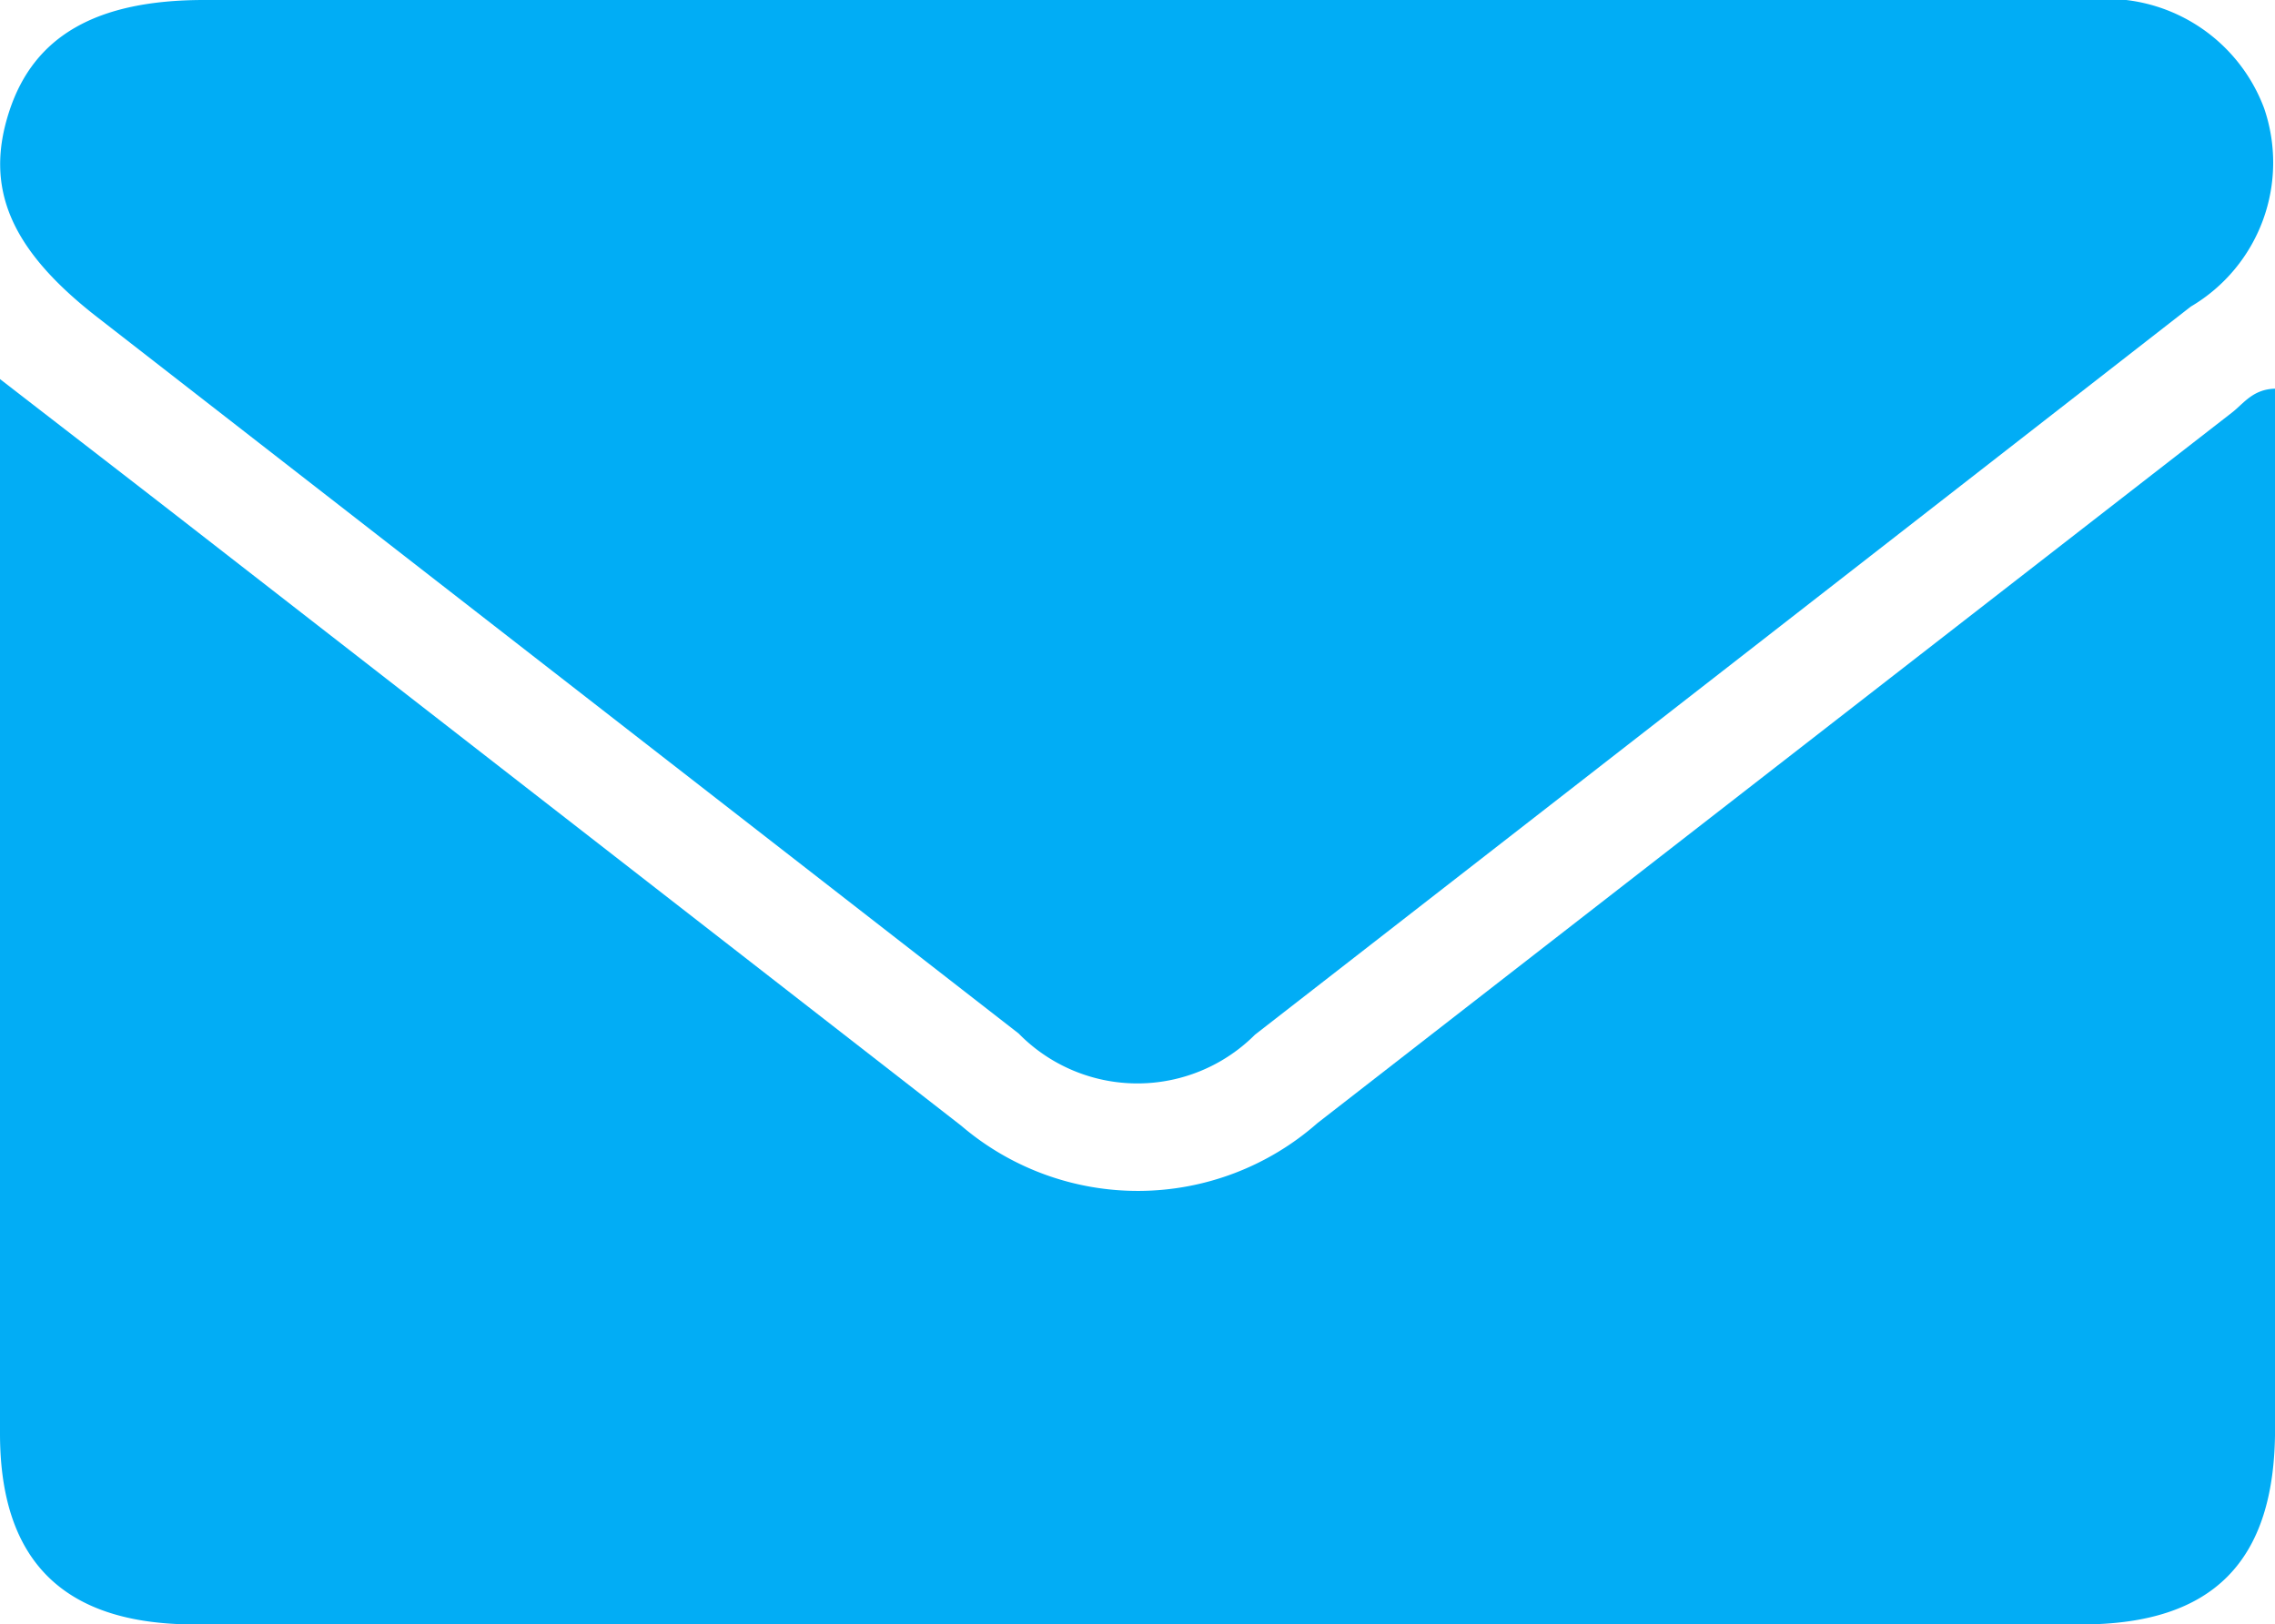
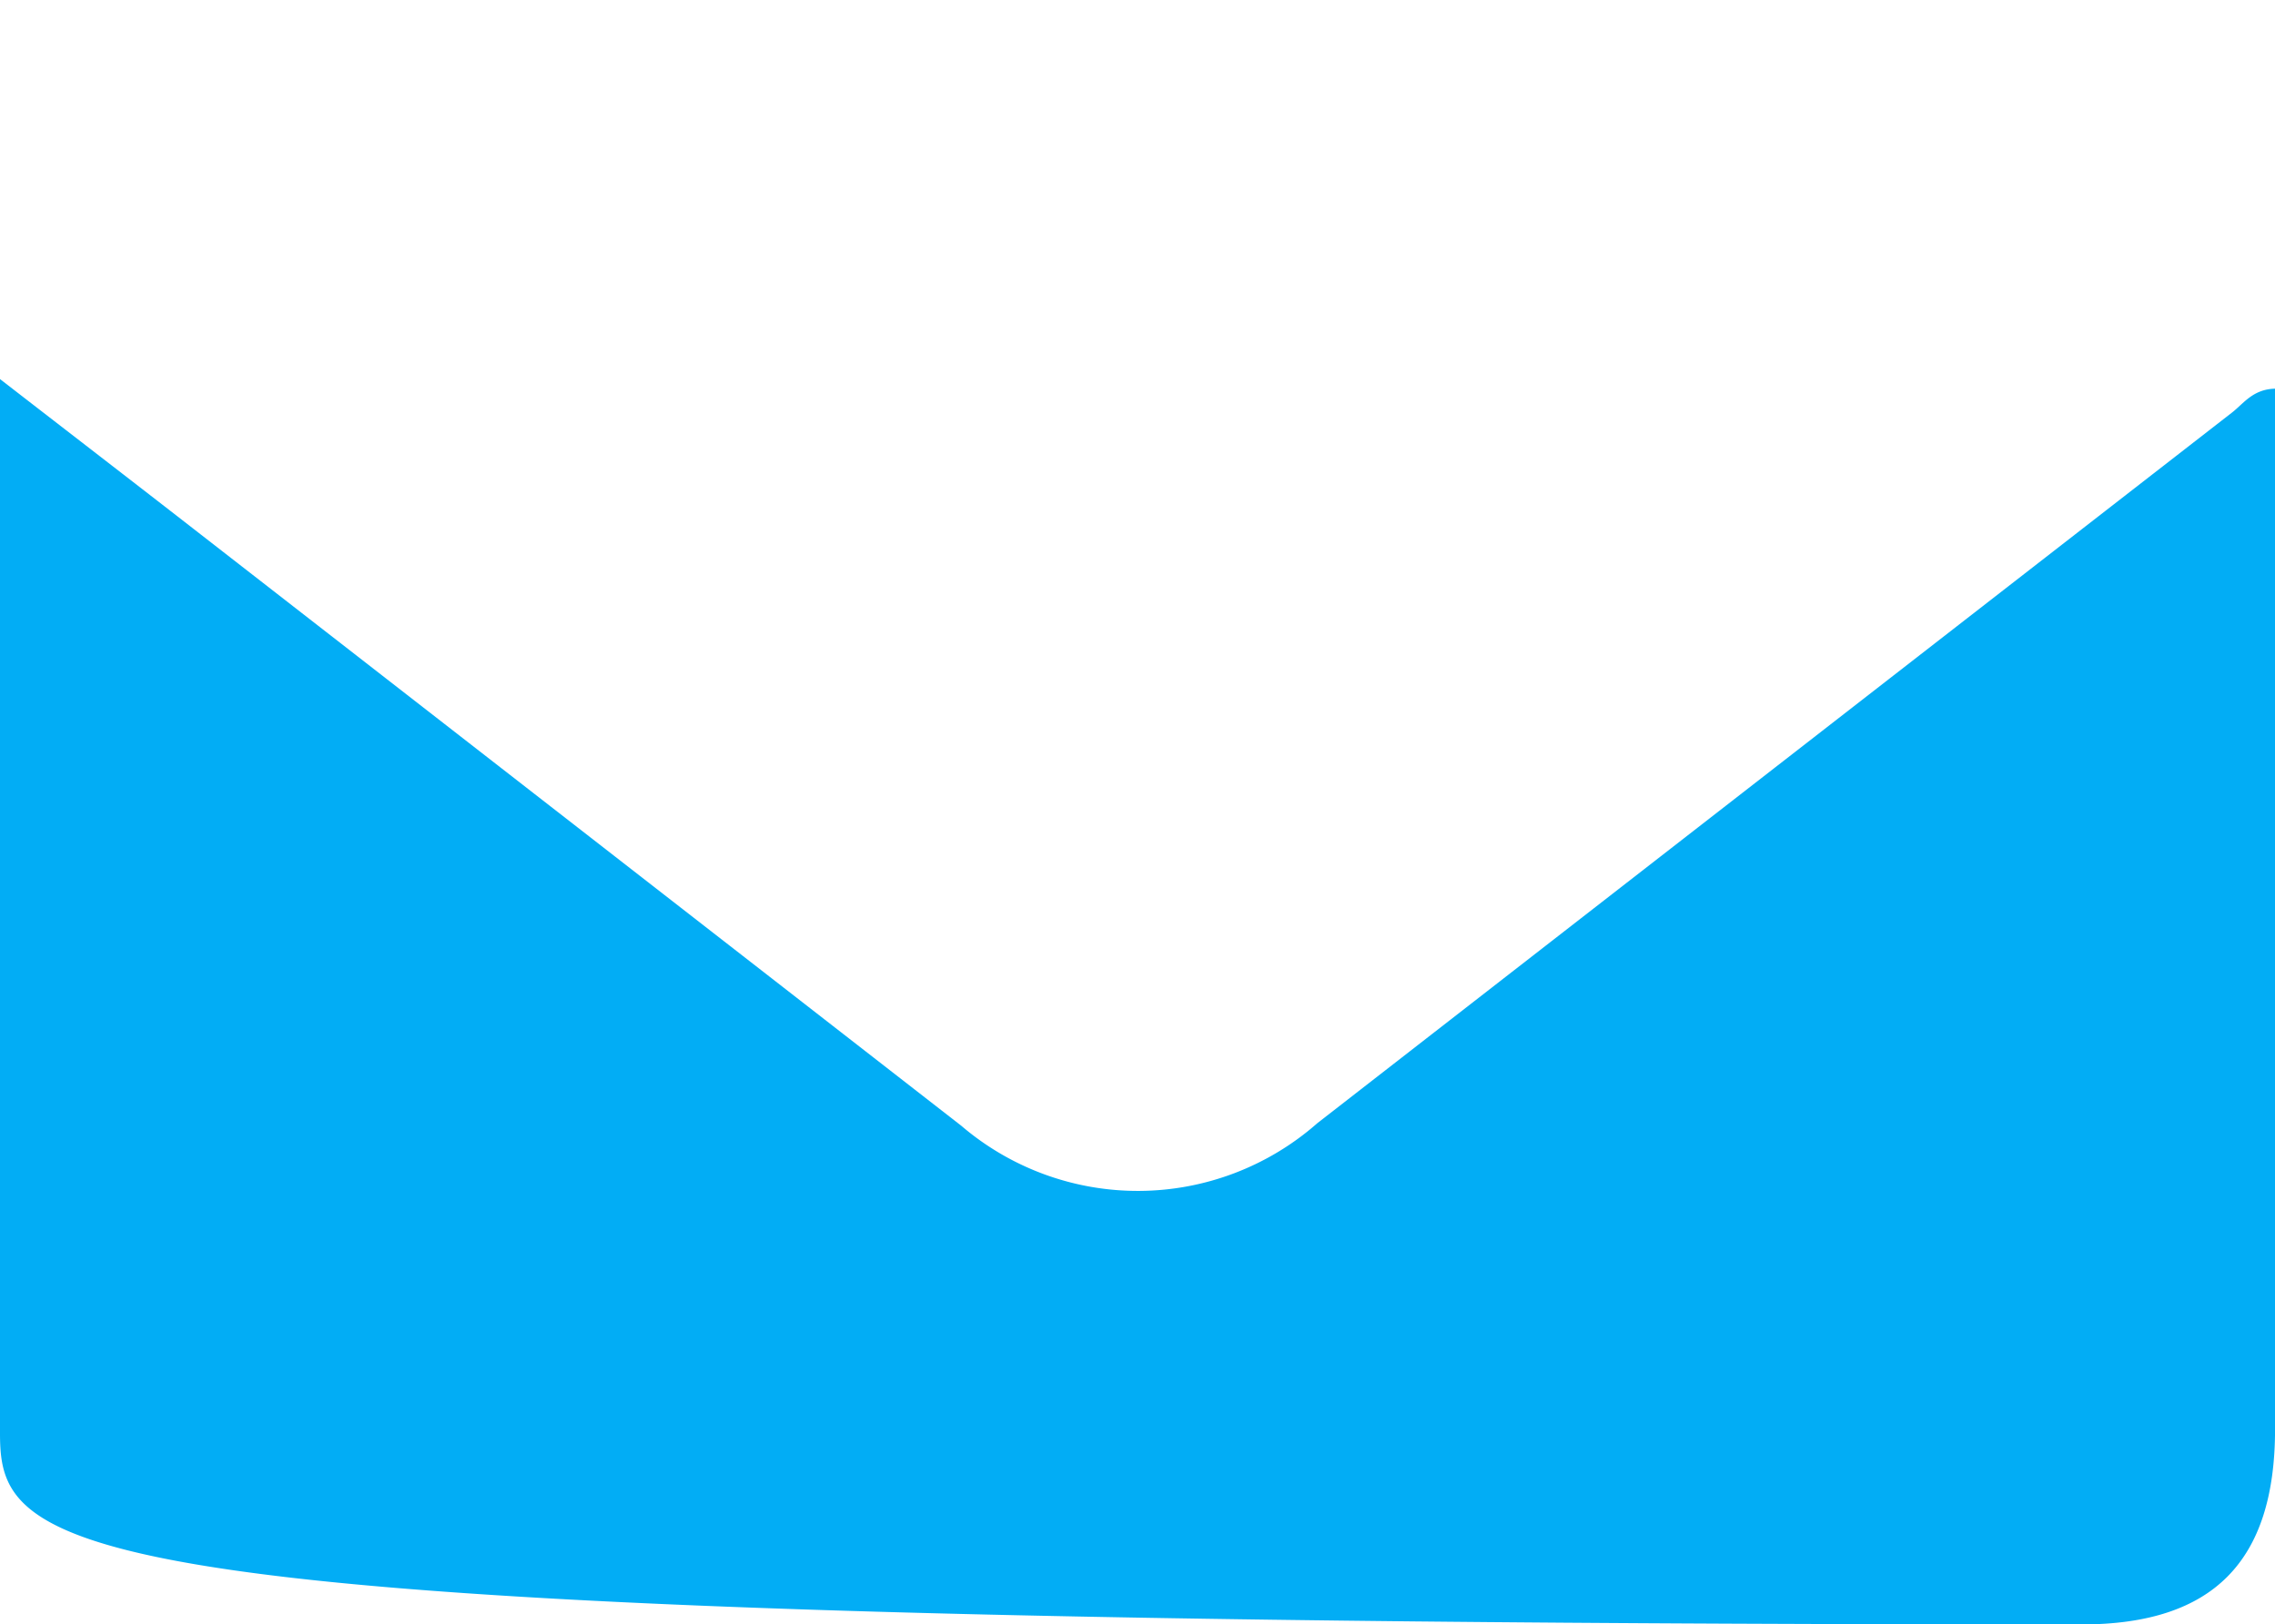
<svg xmlns="http://www.w3.org/2000/svg" id="Group_98889" data-name="Group 98889" width="39.085" height="27.911" viewBox="0 0 39.085 27.911">
  <defs>
    <clipPath id="clip-path">
      <rect id="Rectangle_149580" data-name="Rectangle 149580" width="39.085" height="27.911" fill="none" />
    </clipPath>
  </defs>
  <g id="Group_98888" data-name="Group 98888" transform="translate(0 0)" clip-path="url(#clip-path)">
-     <path id="Path_261830" data-name="Path 261830" d="M0,9.994c1.2.929,2.27,1.753,3.337,2.583Q9.926,17.7,16.514,22.824a4.668,4.668,0,0,0,6.119-.044q7.856-6.107,15.715-12.212c.2-.156.358-.4.738-.409v.778q0,8.549,0,17.1c0,2.279-1.068,3.357-3.325,3.357q-16.216,0-32.433,0C1.1,31.39,0,30.313,0,28.113q0-8.629,0-17.257V9.994" transform="translate(0 -3.48)" fill="#02adf5" />
-     <path id="Path_261831" data-name="Path 261831" d="M19.559,0Q27.7,0,35.85,0A2.893,2.893,0,0,1,38.9,1.86a2.872,2.872,0,0,1-1.259,3.408Q29.606,11.527,21.563,17.78a2.855,2.855,0,0,1-4.061-.021L1.67,5.448C.178,4.286-.272,3.229.163,1.907.588.614,1.663,0,3.508,0H19.559" transform="translate(-0.002 0)" fill="#01adf5" />
+     <path id="Path_261830" data-name="Path 261830" d="M0,9.994c1.2.929,2.27,1.753,3.337,2.583Q9.926,17.7,16.514,22.824a4.668,4.668,0,0,0,6.119-.044q7.856-6.107,15.715-12.212c.2-.156.358-.4.738-.409v.778q0,8.549,0,17.1c0,2.279-1.068,3.357-3.325,3.357C1.1,31.39,0,30.313,0,28.113q0-8.629,0-17.257V9.994" transform="translate(0 -3.48)" fill="#02adf5" />
  </g>
</svg>